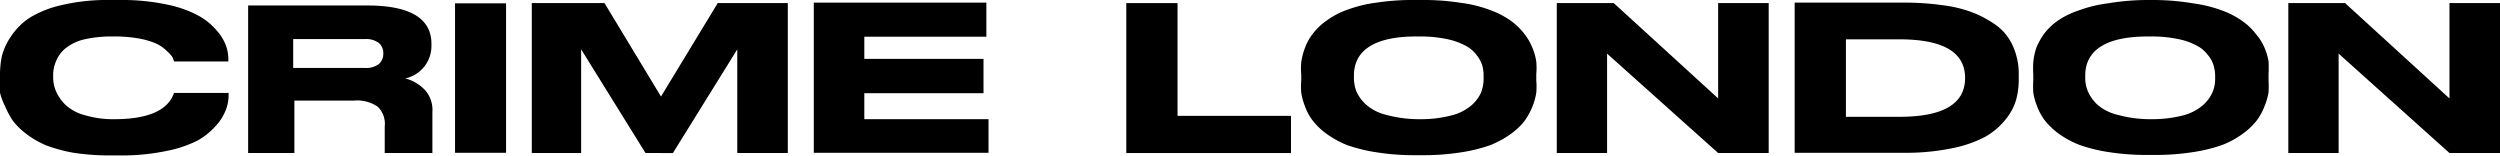
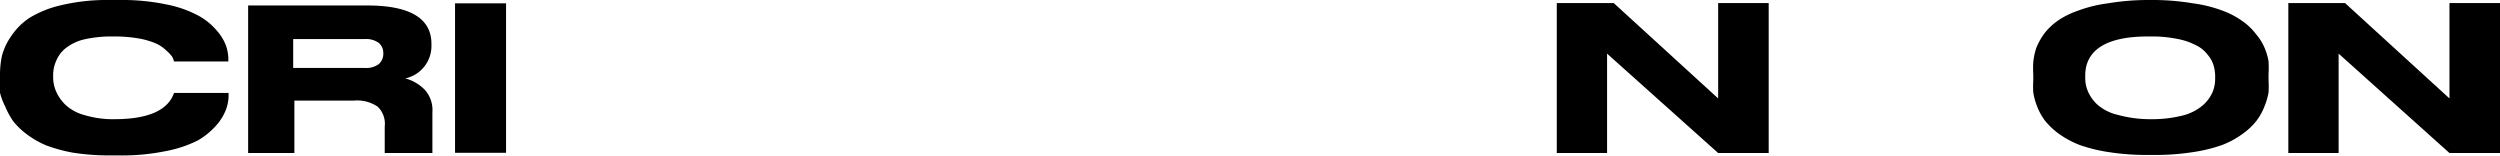
<svg xmlns="http://www.w3.org/2000/svg" viewBox="0 0 104.88 6.53">
  <g id="Livello_2" data-name="Livello 2">
    <g id="Livello_1-2" data-name="Livello 1">
      <path d="M3.09,6.41A6.51,6.51,0,0,1,1.94,6.1a3.82,3.82,0,0,1-.82-.47,3,3,0,0,1-.57-.55,3.25,3.25,0,0,1-.33-.61A2.7,2.7,0,0,1,0,3.89a3.15,3.15,0,0,1,0-.53V3.12a3.79,3.79,0,0,1,.08-.77,2.57,2.57,0,0,1,.38-.82A2.78,2.78,0,0,1,1.22.76,4.41,4.41,0,0,1,2.56.22,8.28,8.28,0,0,1,4.6,0H5A9.12,9.12,0,0,1,7,.19,4.75,4.75,0,0,1,8.33.66a2.71,2.71,0,0,1,.77.63,2,2,0,0,1,.39.65,1.79,1.79,0,0,1,.09.54v.1H7.3a1.07,1.07,0,0,0-.07-.19A1.49,1.49,0,0,0,7,2.14a1.6,1.6,0,0,0-.42-.3,3.29,3.29,0,0,0-.72-.22,5.93,5.93,0,0,0-1.09-.09,5.17,5.17,0,0,0-1.27.13,2,2,0,0,0-.78.39,1.36,1.36,0,0,0-.37.52,1.45,1.45,0,0,0-.12.59v.1a1.49,1.49,0,0,0,.13.59,1.75,1.75,0,0,0,.39.55,1.88,1.88,0,0,0,.8.43A4.12,4.12,0,0,0,4.8,5C6.21,5,7.05,4.63,7.3,3.9v0H9.59V4a1.71,1.71,0,0,1-.1.57,2.14,2.14,0,0,1-.4.67,3.05,3.05,0,0,1-.79.65A5,5,0,0,1,7,6.33a9.11,9.11,0,0,1-2,.19H4.6A10,10,0,0,1,3.09,6.41Z" />
      <path d="M18.14,4.71V6.42h-2V5.31a1,1,0,0,0-.29-.83,1.52,1.52,0,0,0-1-.26H12.35v2.2H10.41V.23h5c1.79,0,2.69.54,2.69,1.61v.1A1.39,1.39,0,0,1,17,3.29a1.74,1.74,0,0,1,.85.51A1.27,1.27,0,0,1,18.14,4.71ZM16.08,2.24a.55.55,0,0,0-.19-.44.89.89,0,0,0-.59-.16h-3V2.85h3a.89.89,0,0,0,.59-.16.57.57,0,0,0,.19-.45Z" />
      <path d="M21.23,6.41H19.09V.14h2.14Z" />
-       <path d="M22.31.13h3.05l2.37,3.92L30.11.13h2.94V6.42H30.93V2.07l-2.7,4.35H27.08l-2.7-4.35V6.42H22.31Z" />
-       <path d="M41.38.11V1.54H36.26v.93h5V3.91h-5V5h5.21V6.41H34.14V.11Z" />
-       <path d="M49.4.13V4.86h4.76V6.42H47.25V.13Z" />
-       <path d="M59.67,0a9.91,9.91,0,0,1,1.62.12,5.3,5.3,0,0,1,1.22.3,3.56,3.56,0,0,1,.87.45,2.73,2.73,0,0,1,.57.55,2.45,2.45,0,0,1,.34.59,2.49,2.49,0,0,1,.16.57,3.08,3.08,0,0,1,0,.53v.26a3,3,0,0,1,0,.52,2.7,2.7,0,0,1-.16.58,2.89,2.89,0,0,1-.33.6,2.81,2.81,0,0,1-.58.55,4.15,4.15,0,0,1-.86.47,6.79,6.79,0,0,1-1.22.3,10.13,10.13,0,0,1-1.63.12h-.29a10.13,10.13,0,0,1-1.63-.12,6.92,6.92,0,0,1-1.23-.3,4.15,4.15,0,0,1-.86-.47,2.81,2.81,0,0,1-.58-.55,2.19,2.19,0,0,1-.33-.6,2.7,2.7,0,0,1-.16-.58,3,3,0,0,1,0-.52V3.13a2.89,2.89,0,0,1,0-.52A2.7,2.7,0,0,1,54.75,2a2.13,2.13,0,0,1,.33-.59,2.57,2.57,0,0,1,.58-.55,3.32,3.32,0,0,1,.86-.45,5.53,5.53,0,0,1,1.23-.3A10.13,10.13,0,0,1,59.38,0Zm2.57,3.17a1.61,1.61,0,0,0-.06-.44,1.41,1.41,0,0,0-.25-.44,1.33,1.33,0,0,0-.48-.39,2.86,2.86,0,0,0-.8-.27,5.33,5.33,0,0,0-.95-.1h-.29c-1.74,0-2.61.58-2.61,1.64v.1a1.58,1.58,0,0,0,.11.58,1.71,1.71,0,0,0,.4.54,2,2,0,0,0,.85.43A5.28,5.28,0,0,0,59.45,5h.22a5,5,0,0,0,1.19-.15,2.08,2.08,0,0,0,.87-.43,1.58,1.58,0,0,0,.4-.53,1.62,1.62,0,0,0,.11-.58Z" />
      <path d="M67.7.13l4.38,4v-4H74.2V6.42H72.08L67.42,2.25V6.42H65.31V.13Z" />
-       <path d="M79.84.11a11.5,11.5,0,0,1,1.74.12,5.21,5.21,0,0,1,1.29.34,4.62,4.62,0,0,1,.89.5,2.16,2.16,0,0,1,.56.62,2.64,2.64,0,0,1,.28.69,2.71,2.71,0,0,1,.09.71v.26a3.22,3.22,0,0,1-.11.84,2.36,2.36,0,0,1-.44.82,3,3,0,0,1-.84.72,5.1,5.1,0,0,1-1.41.49,9.57,9.57,0,0,1-2,.19H75.29V.11ZM77.44,4.9h2.24c1.84,0,2.76-.54,2.76-1.63v0q0-1.62-2.76-1.62H77.44Z" />
      <path d="M90.35,0A10.13,10.13,0,0,1,92,.14a5.58,5.58,0,0,1,1.22.3,3.49,3.49,0,0,1,.86.45,2.51,2.51,0,0,1,.57.55A2.16,2.16,0,0,1,95,2a2.56,2.56,0,0,1,.17.57,4.58,4.58,0,0,1,0,.53v.26a4.41,4.41,0,0,1,0,.52,2.79,2.79,0,0,1-.17.58,2.49,2.49,0,0,1-.33.6,2.81,2.81,0,0,1-.58.55,3.69,3.69,0,0,1-.86.47,6.58,6.58,0,0,1-1.22.3,10.13,10.13,0,0,1-1.63.12h-.29a10.22,10.22,0,0,1-1.63-.12,6.58,6.58,0,0,1-1.22-.3,4,4,0,0,1-.87-.47,3.09,3.09,0,0,1-.58-.55,2.49,2.49,0,0,1-.33-.6,2.7,2.7,0,0,1-.16-.58,4.38,4.38,0,0,1,0-.52V3.13a4.22,4.22,0,0,1,0-.52A2.7,2.7,0,0,1,85.43,2a2.81,2.81,0,0,1,.33-.59,2.57,2.57,0,0,1,.58-.55A3.49,3.49,0,0,1,87.2.44a5.53,5.53,0,0,1,1.23-.3A10.22,10.22,0,0,1,90.06,0Zm2.58,3.17a1.62,1.62,0,0,0-.07-.44,1.24,1.24,0,0,0-.25-.44,1.33,1.33,0,0,0-.48-.39,2.75,2.75,0,0,0-.8-.27,5.21,5.21,0,0,0-.94-.1H90.1c-1.75,0-2.62.58-2.62,1.64v.1a1.4,1.4,0,0,0,.12.58,1.67,1.67,0,0,0,.39.54,2,2,0,0,0,.86.43A5.13,5.13,0,0,0,90.13,5h.22a5.17,5.17,0,0,0,1.2-.15,2.09,2.09,0,0,0,.86-.43,1.58,1.58,0,0,0,.4-.53,1.43,1.43,0,0,0,.12-.58Z" />
      <path d="M98.38.13l4.38,4v-4h2.12V6.42h-2.12L98.11,2.25V6.42H96V.13Z" />
    </g>
  </g>
</svg>